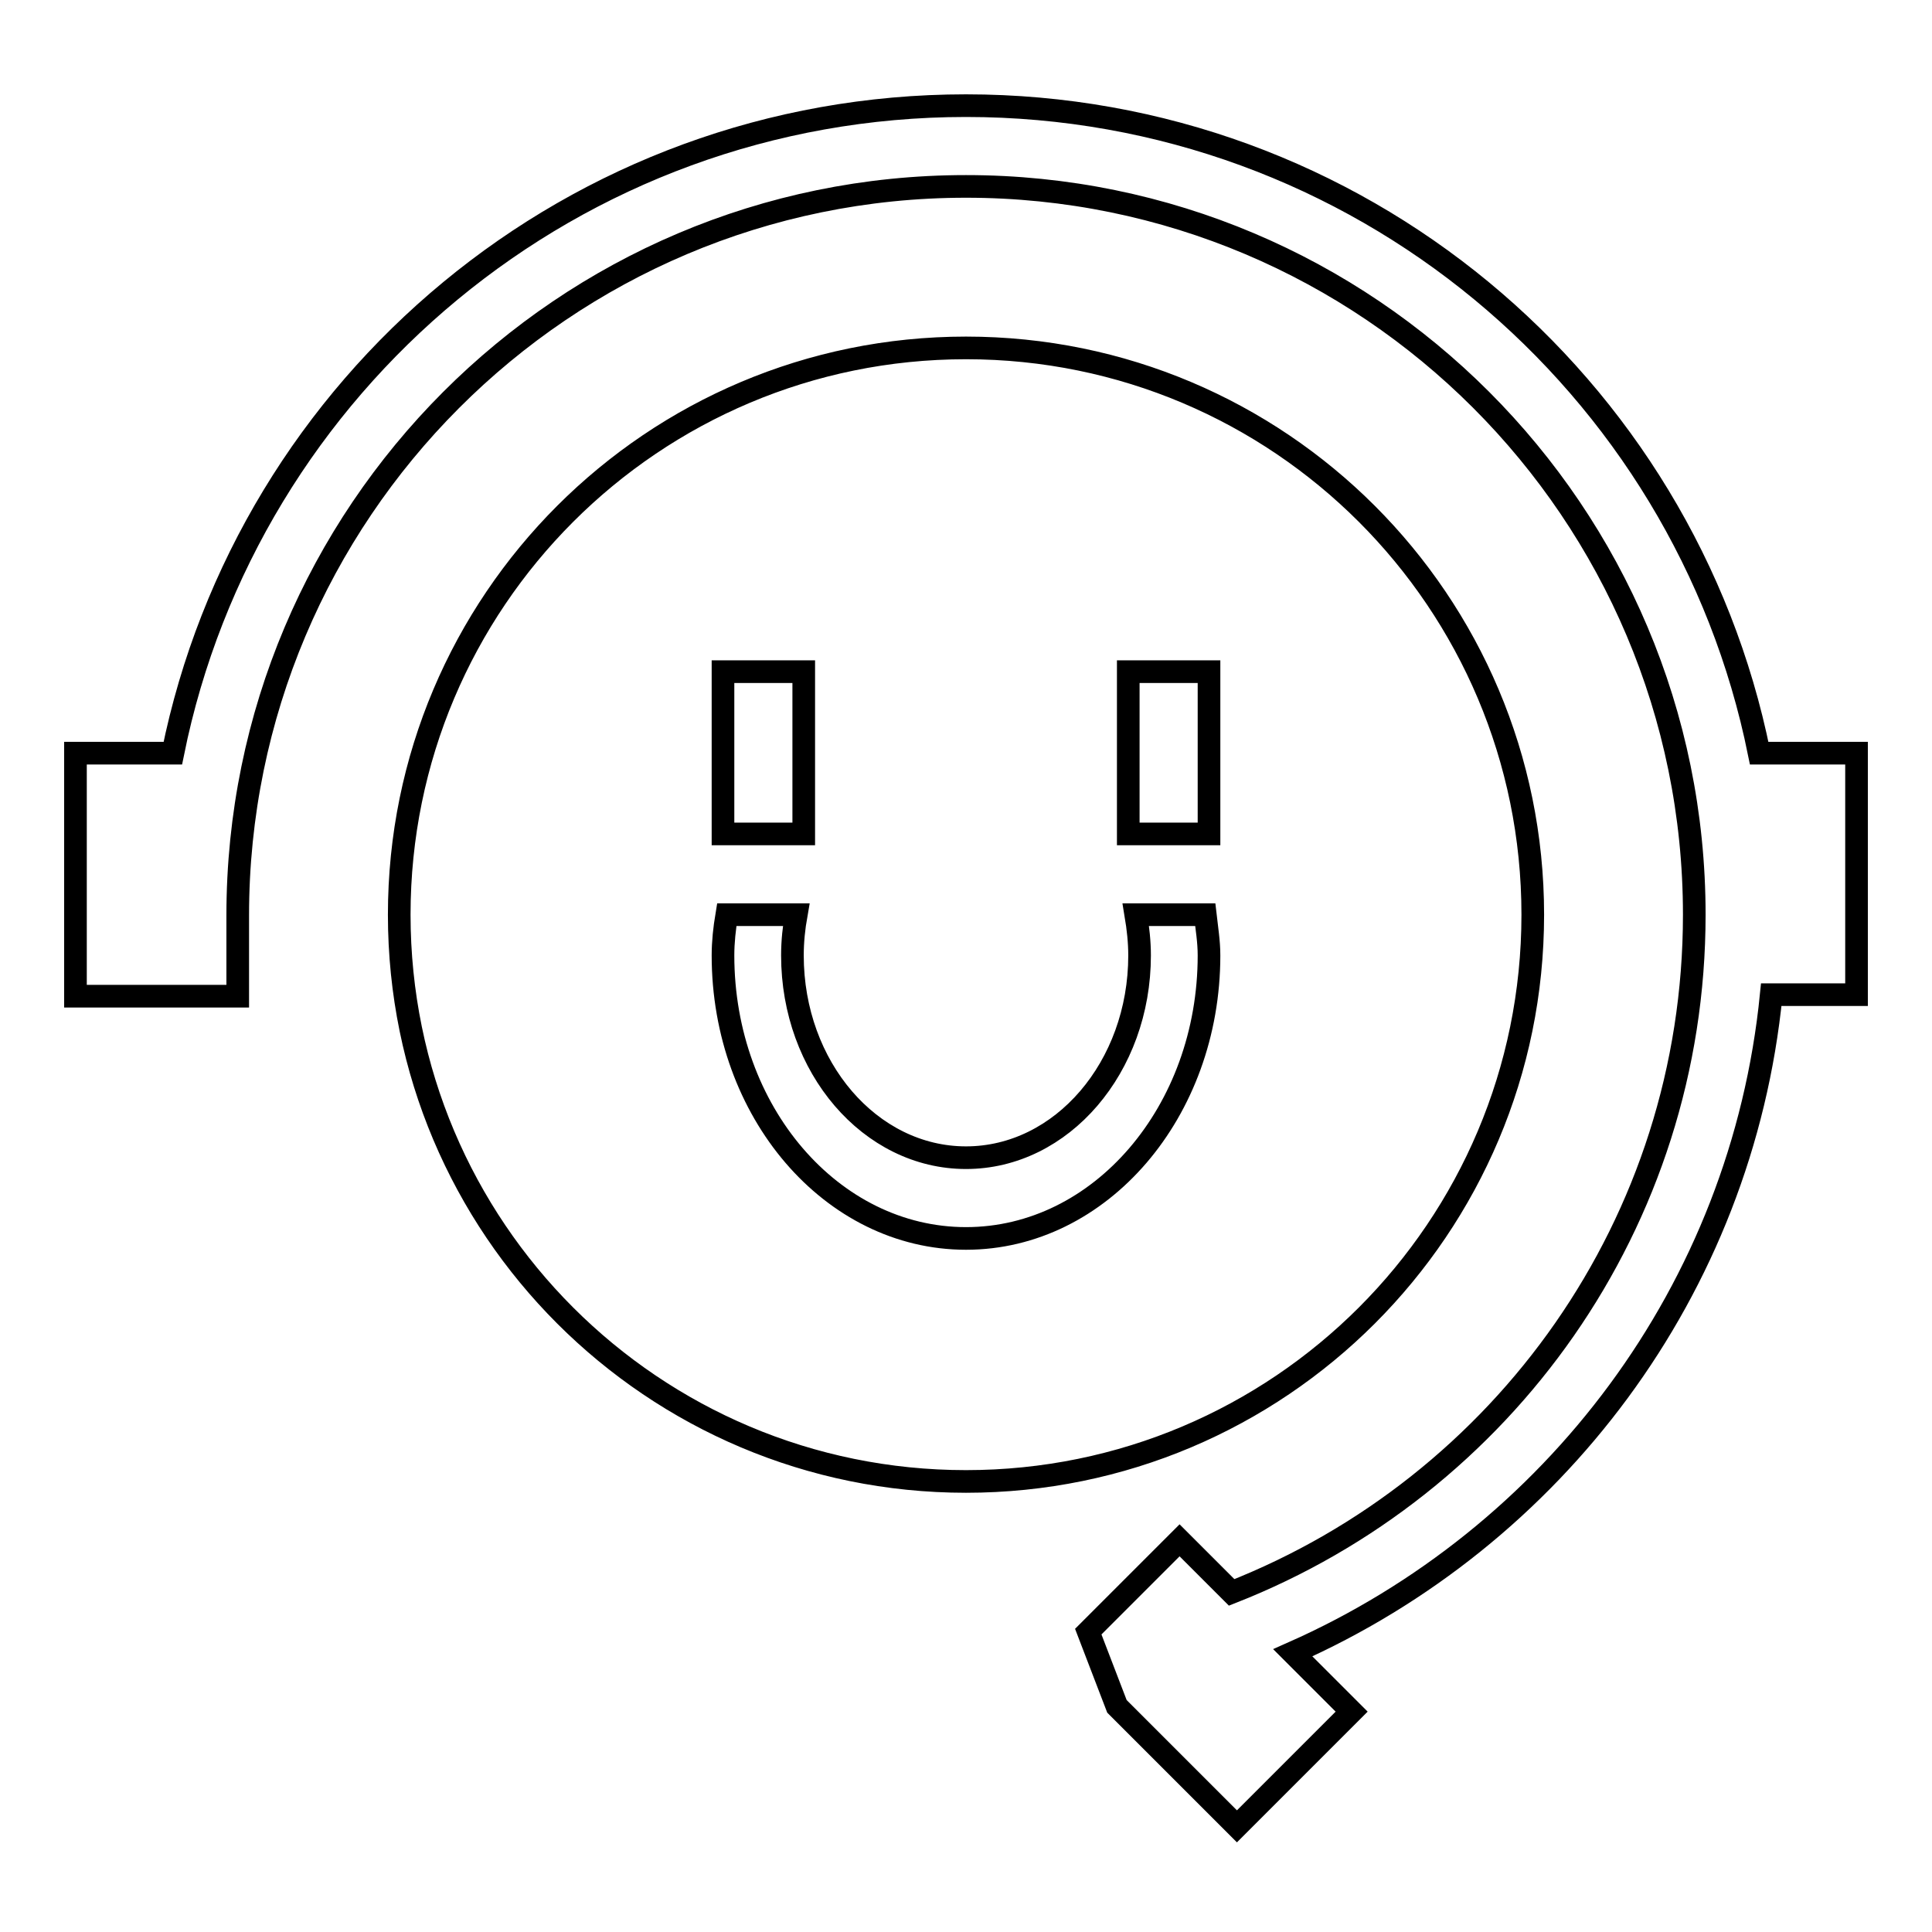
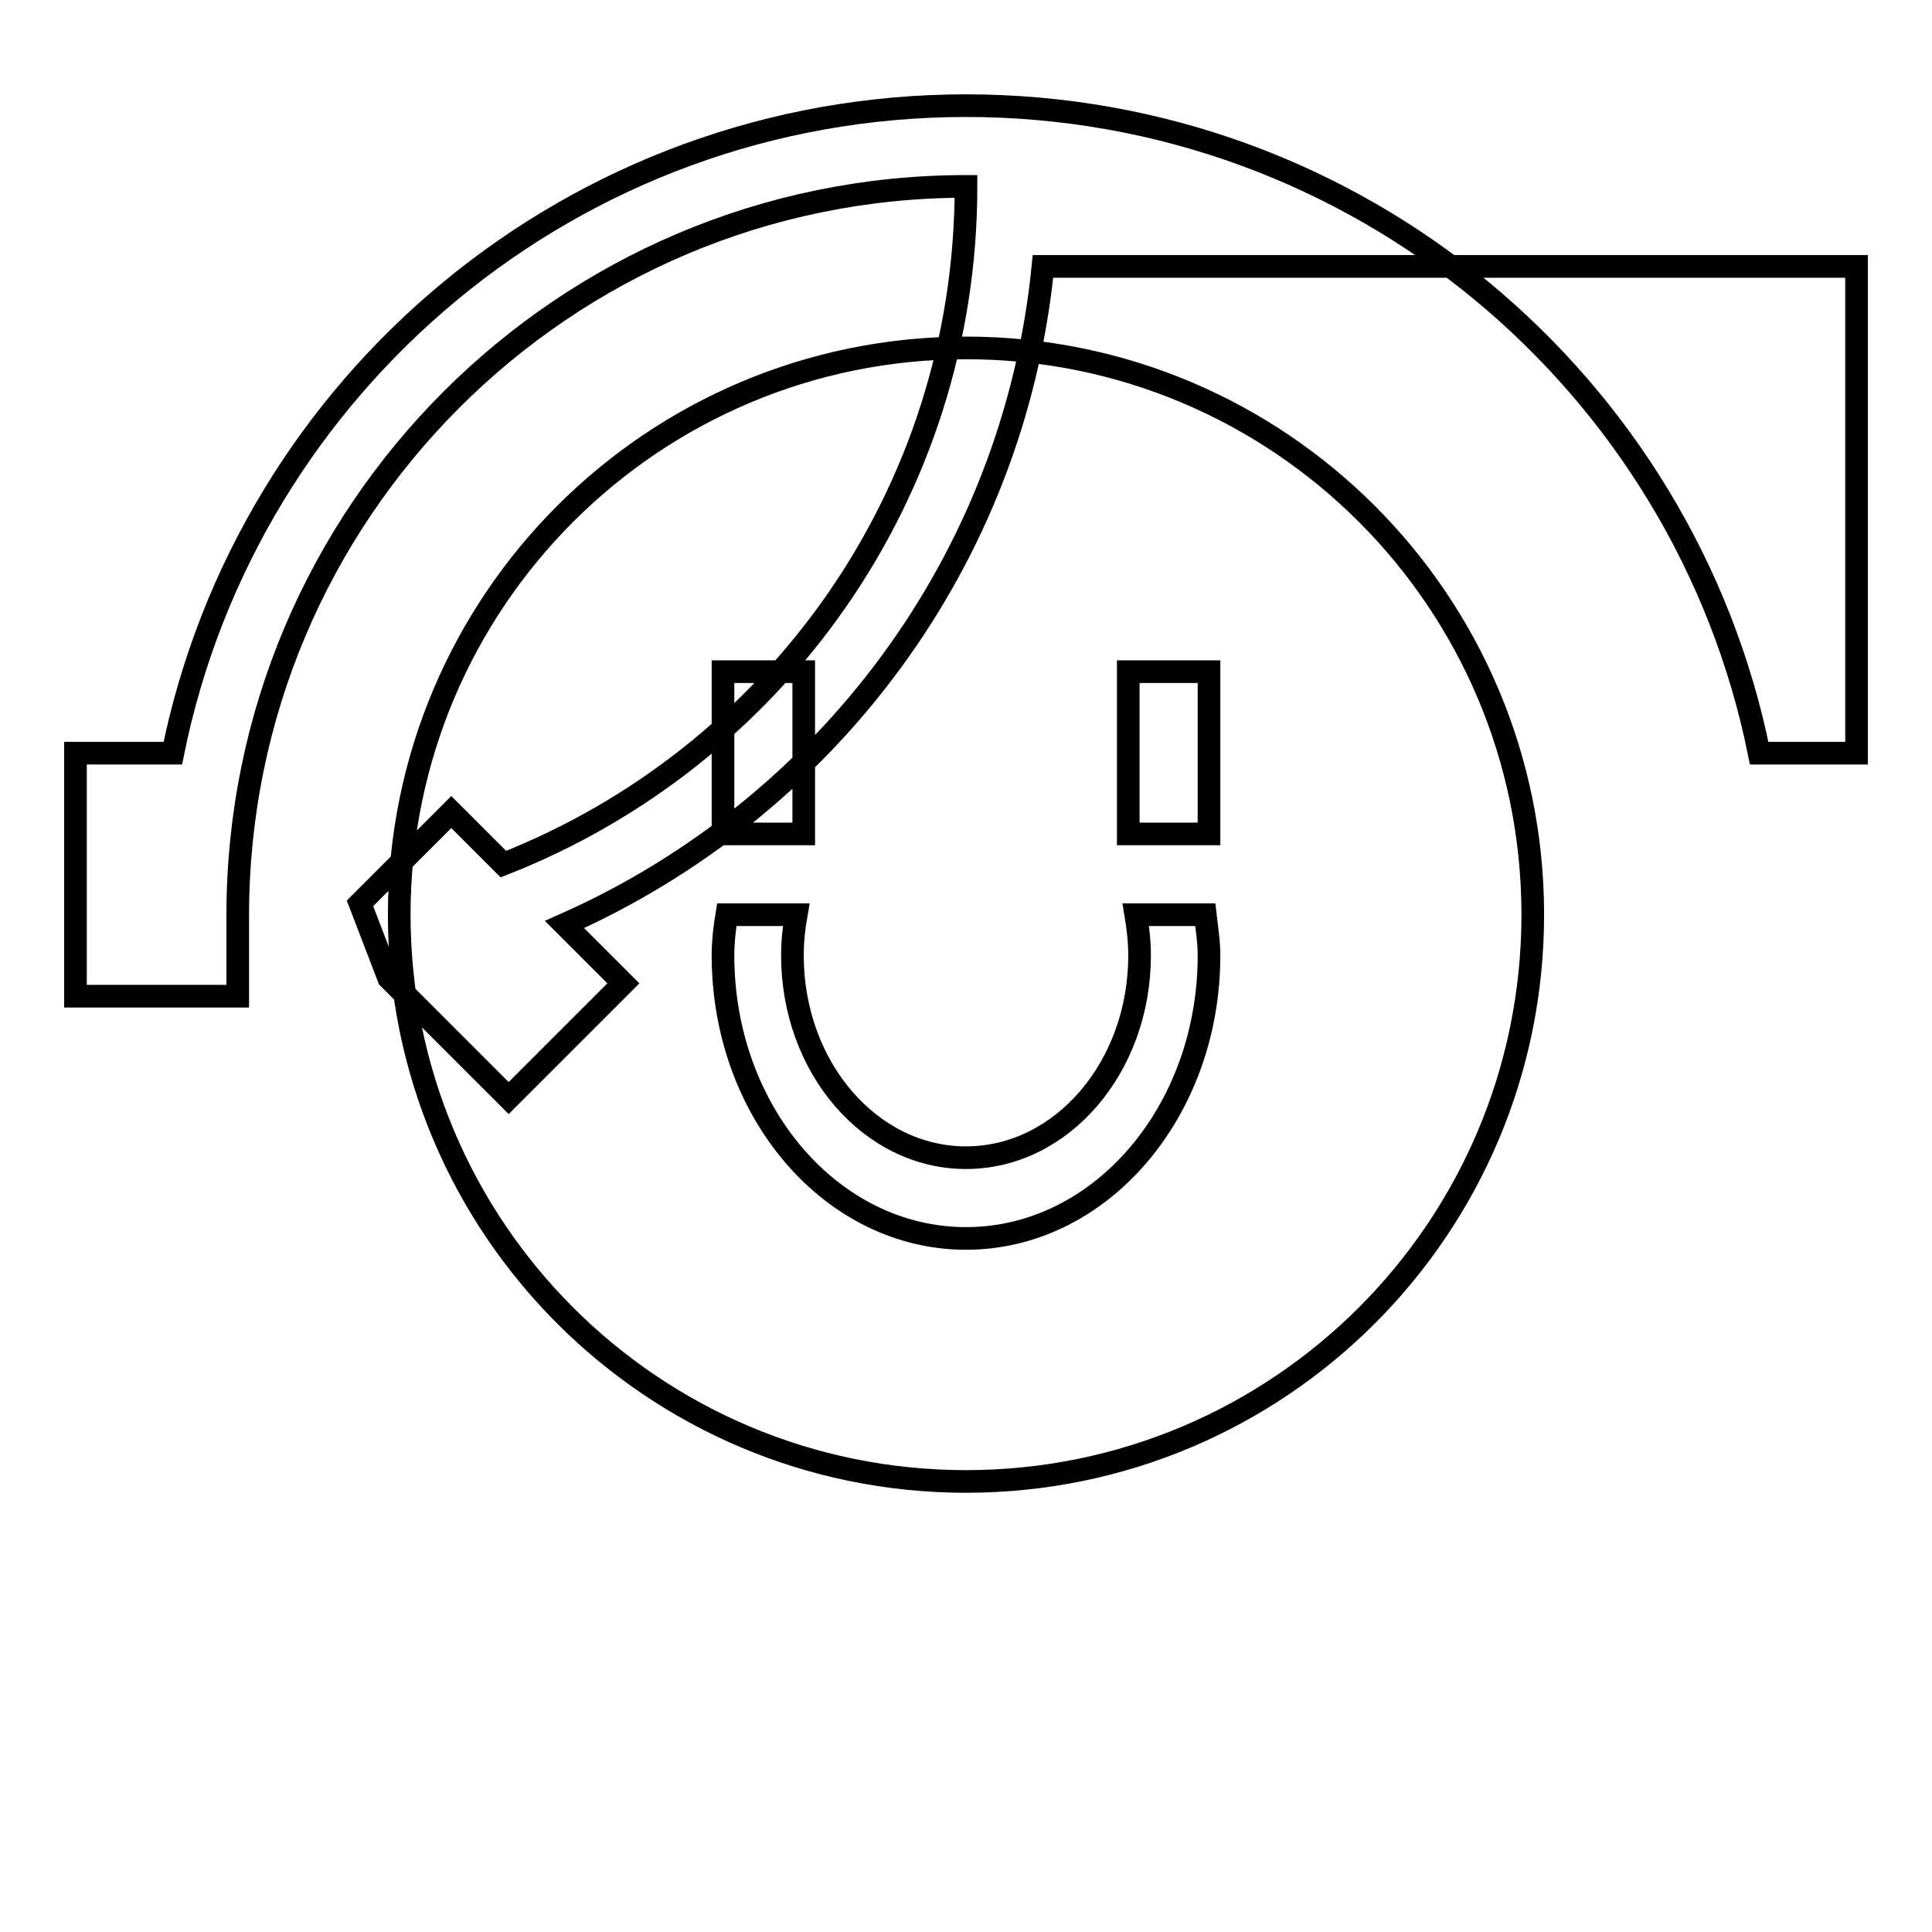
<svg xmlns="http://www.w3.org/2000/svg" version="1.1" x="0px" y="0px" viewBox="0 0 256 256" enable-background="new 0 0 256 256" xml:space="preserve">
  <g>
    <g>
-       <path stroke-width="3" fill-opacity="0" stroke="#000000" d="M203.1,121.2c0-41.5-33.6-75.1-75.1-75.1c-41.5,0-75.1,33.6-75.1,75.1c0,41.5,33.6,75.1,75.1,75.1C169.5,196.3,203.1,162.7,203.1,121.2z M95.8,89h10.7v21.5H95.8V89z M128,164.1c-17.8,0-32.2-16.8-32.2-37.5c0-1.8,0.2-3.6,0.5-5.4h9.2c-0.3,1.7-0.5,3.5-0.5,5.4c0,14.8,10.3,26.8,23,26.8c12.7,0,23-12,23-26.8c0-1.8-0.2-3.6-0.5-5.4h9.2c0.2,1.8,0.5,3.5,0.5,5.4C160.2,147.3,145.8,164.1,128,164.1z M160.2,110.5h-10.7V89h10.7V110.5z M233.1,99.8c-9.9-49-53.2-85.8-105.1-85.8c-51.9,0-95.2,36.8-105.1,85.8H10v32.2h21.5v-10.7c0-53.3,43.2-96.6,96.5-96.6s96.5,43.2,96.5,96.5c0,40.9-25.4,75.7-61.3,89.8l-6.9-6.9l-12.1,12.1l3.8,9.9l15.9,15.9l15.2-15.2l-7.8-7.8c34.5-15.3,59.5-48,63.4-87.2H246V99.8H233.1z" />
+       <path stroke-width="3" fill-opacity="0" stroke="#000000" d="M203.1,121.2c0-41.5-33.6-75.1-75.1-75.1c-41.5,0-75.1,33.6-75.1,75.1c0,41.5,33.6,75.1,75.1,75.1C169.5,196.3,203.1,162.7,203.1,121.2z M95.8,89h10.7v21.5H95.8V89z M128,164.1c-17.8,0-32.2-16.8-32.2-37.5c0-1.8,0.2-3.6,0.5-5.4h9.2c-0.3,1.7-0.5,3.5-0.5,5.4c0,14.8,10.3,26.8,23,26.8c12.7,0,23-12,23-26.8c0-1.8-0.2-3.6-0.5-5.4h9.2c0.2,1.8,0.5,3.5,0.5,5.4C160.2,147.3,145.8,164.1,128,164.1z M160.2,110.5h-10.7V89h10.7V110.5z M233.1,99.8c-9.9-49-53.2-85.8-105.1-85.8c-51.9,0-95.2,36.8-105.1,85.8H10v32.2h21.5v-10.7c0-53.3,43.2-96.6,96.5-96.6c0,40.9-25.4,75.7-61.3,89.8l-6.9-6.9l-12.1,12.1l3.8,9.9l15.9,15.9l15.2-15.2l-7.8-7.8c34.5-15.3,59.5-48,63.4-87.2H246V99.8H233.1z" />
    </g>
  </g>
</svg>